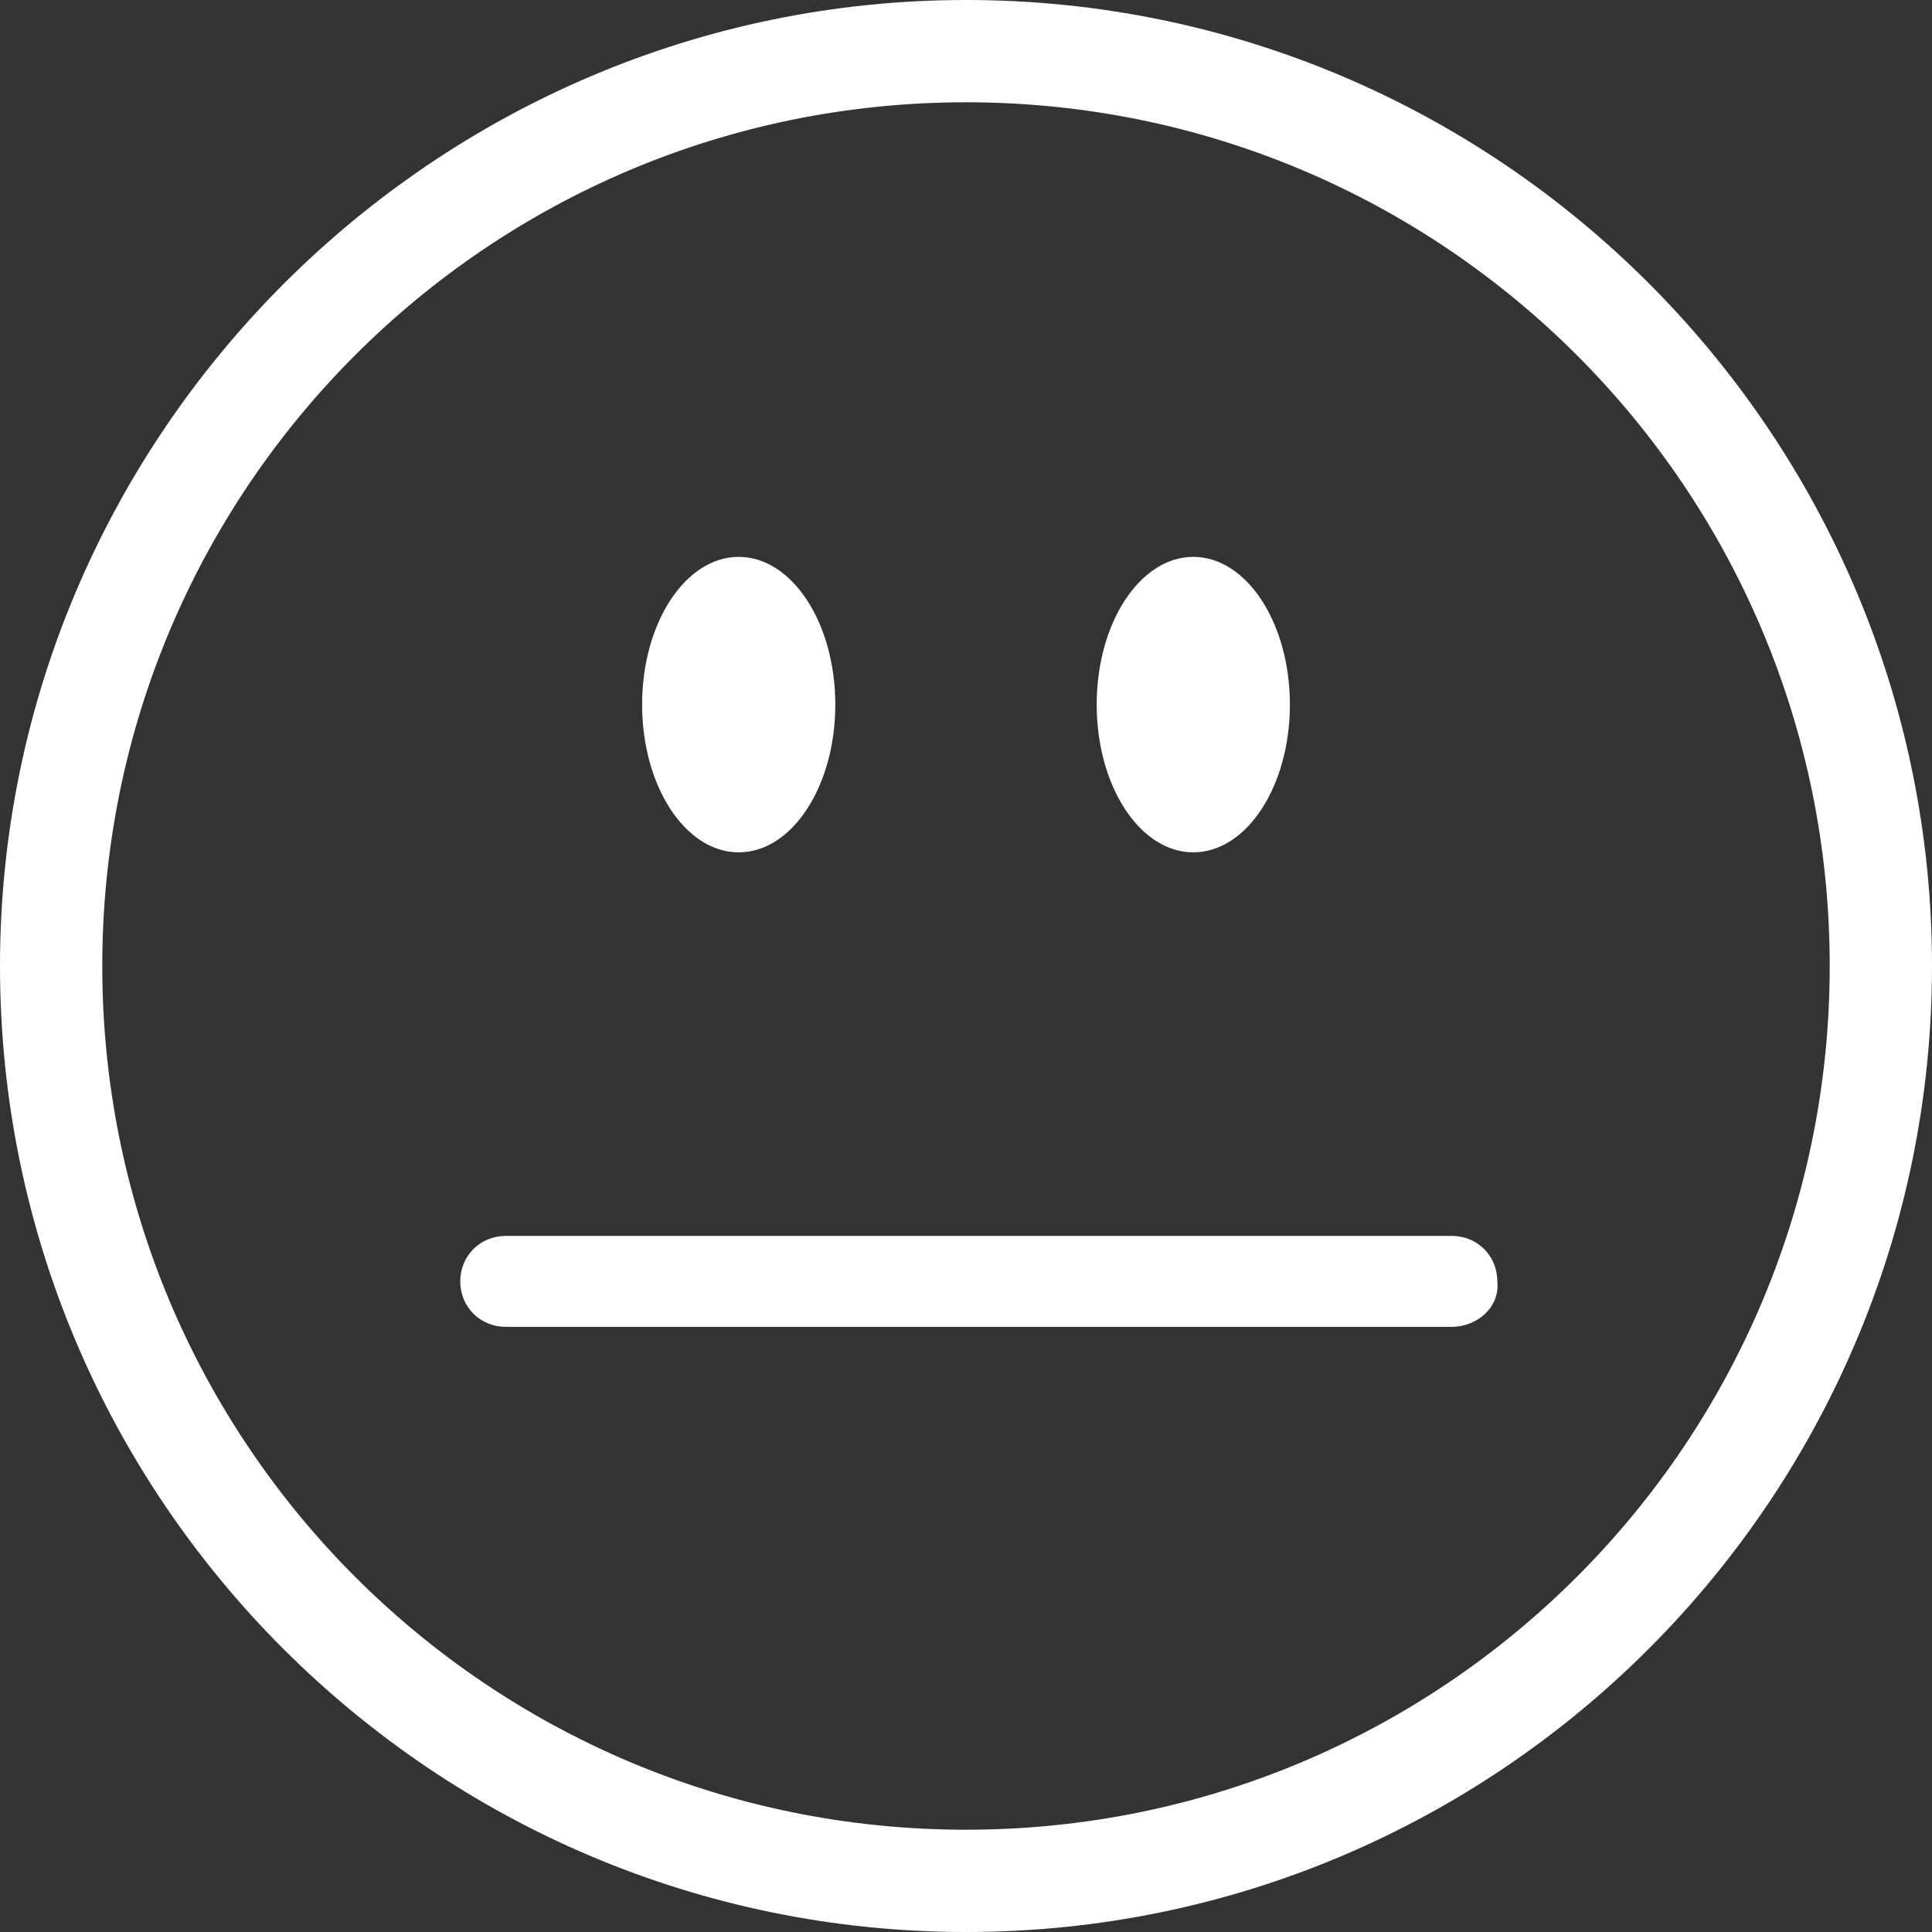
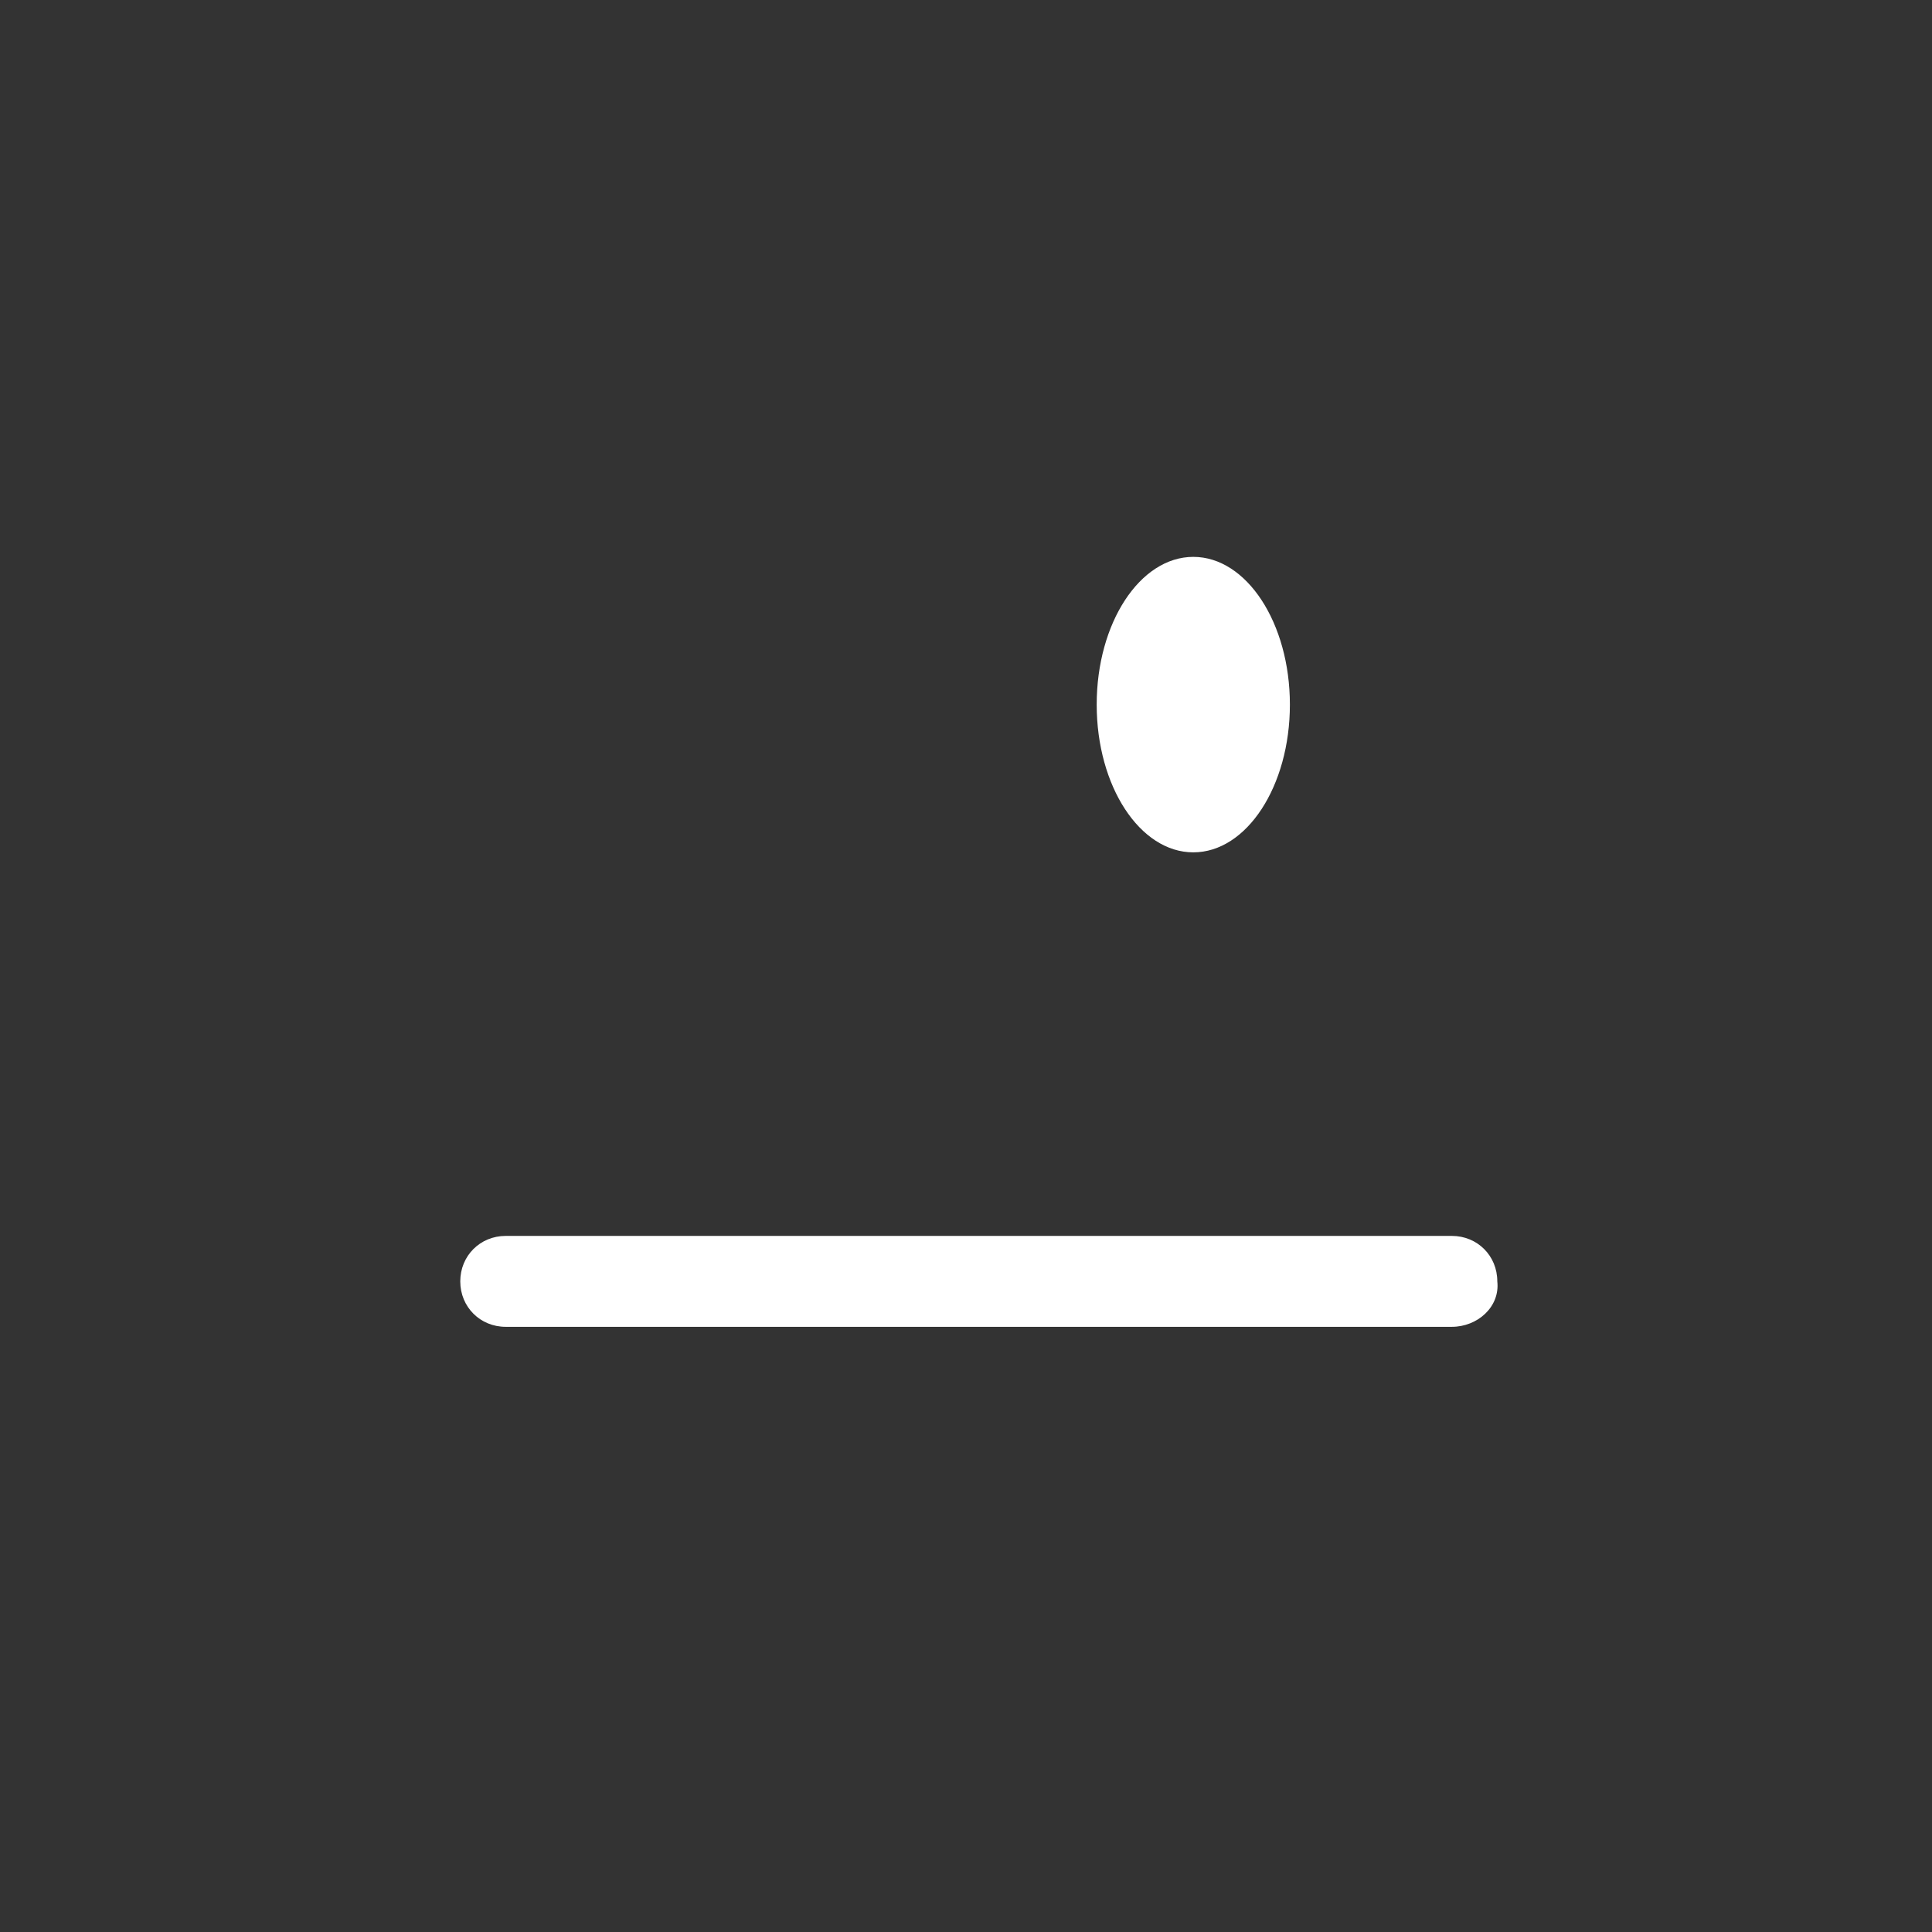
<svg xmlns="http://www.w3.org/2000/svg" version="1.1" id="Layer_1" x="0px" y="0px" viewBox="0 0 68 68" style="enable-background:new 0 0 68 68;" xml:space="preserve">
  <rect x="0" y="0" width="68" height="68" fill="#333333" stroke="none" />
  <style type="text/css">
	.st0{fill:#FFFFFF;}
</style>
  <g>
    <g>
-       <path class="st0" d="M34,68c18.8,0,34-15.3,34-34C68,15.3,52.8,0,34,0C15.3,0,0,15.3,0,34C0,52.8,15.3,68,34,68z M34,3.6    c16.8,0,30.4,13.6,30.4,30.4c0,16.8-13.6,30.4-30.4,30.4C17.2,64.4,3.6,50.8,3.6,34C3.6,17.2,17.2,3.6,34,3.6z" />
-       <ellipse class="st0" cx="26" cy="24.8" rx="3.4" ry="5.2" />
      <ellipse class="st0" cx="42" cy="24.8" rx="3.4" ry="5.2" />
      <path class="st0" d="M51.1,46.7H17.8c-0.9,0-1.6-0.7-1.6-1.6v0c0-0.9,0.7-1.6,1.6-1.6h33.3c0.9,0,1.6,0.7,1.6,1.6v0    C52.8,46,52,46.7,51.1,46.7z" />
    </g>
  </g>
</svg>